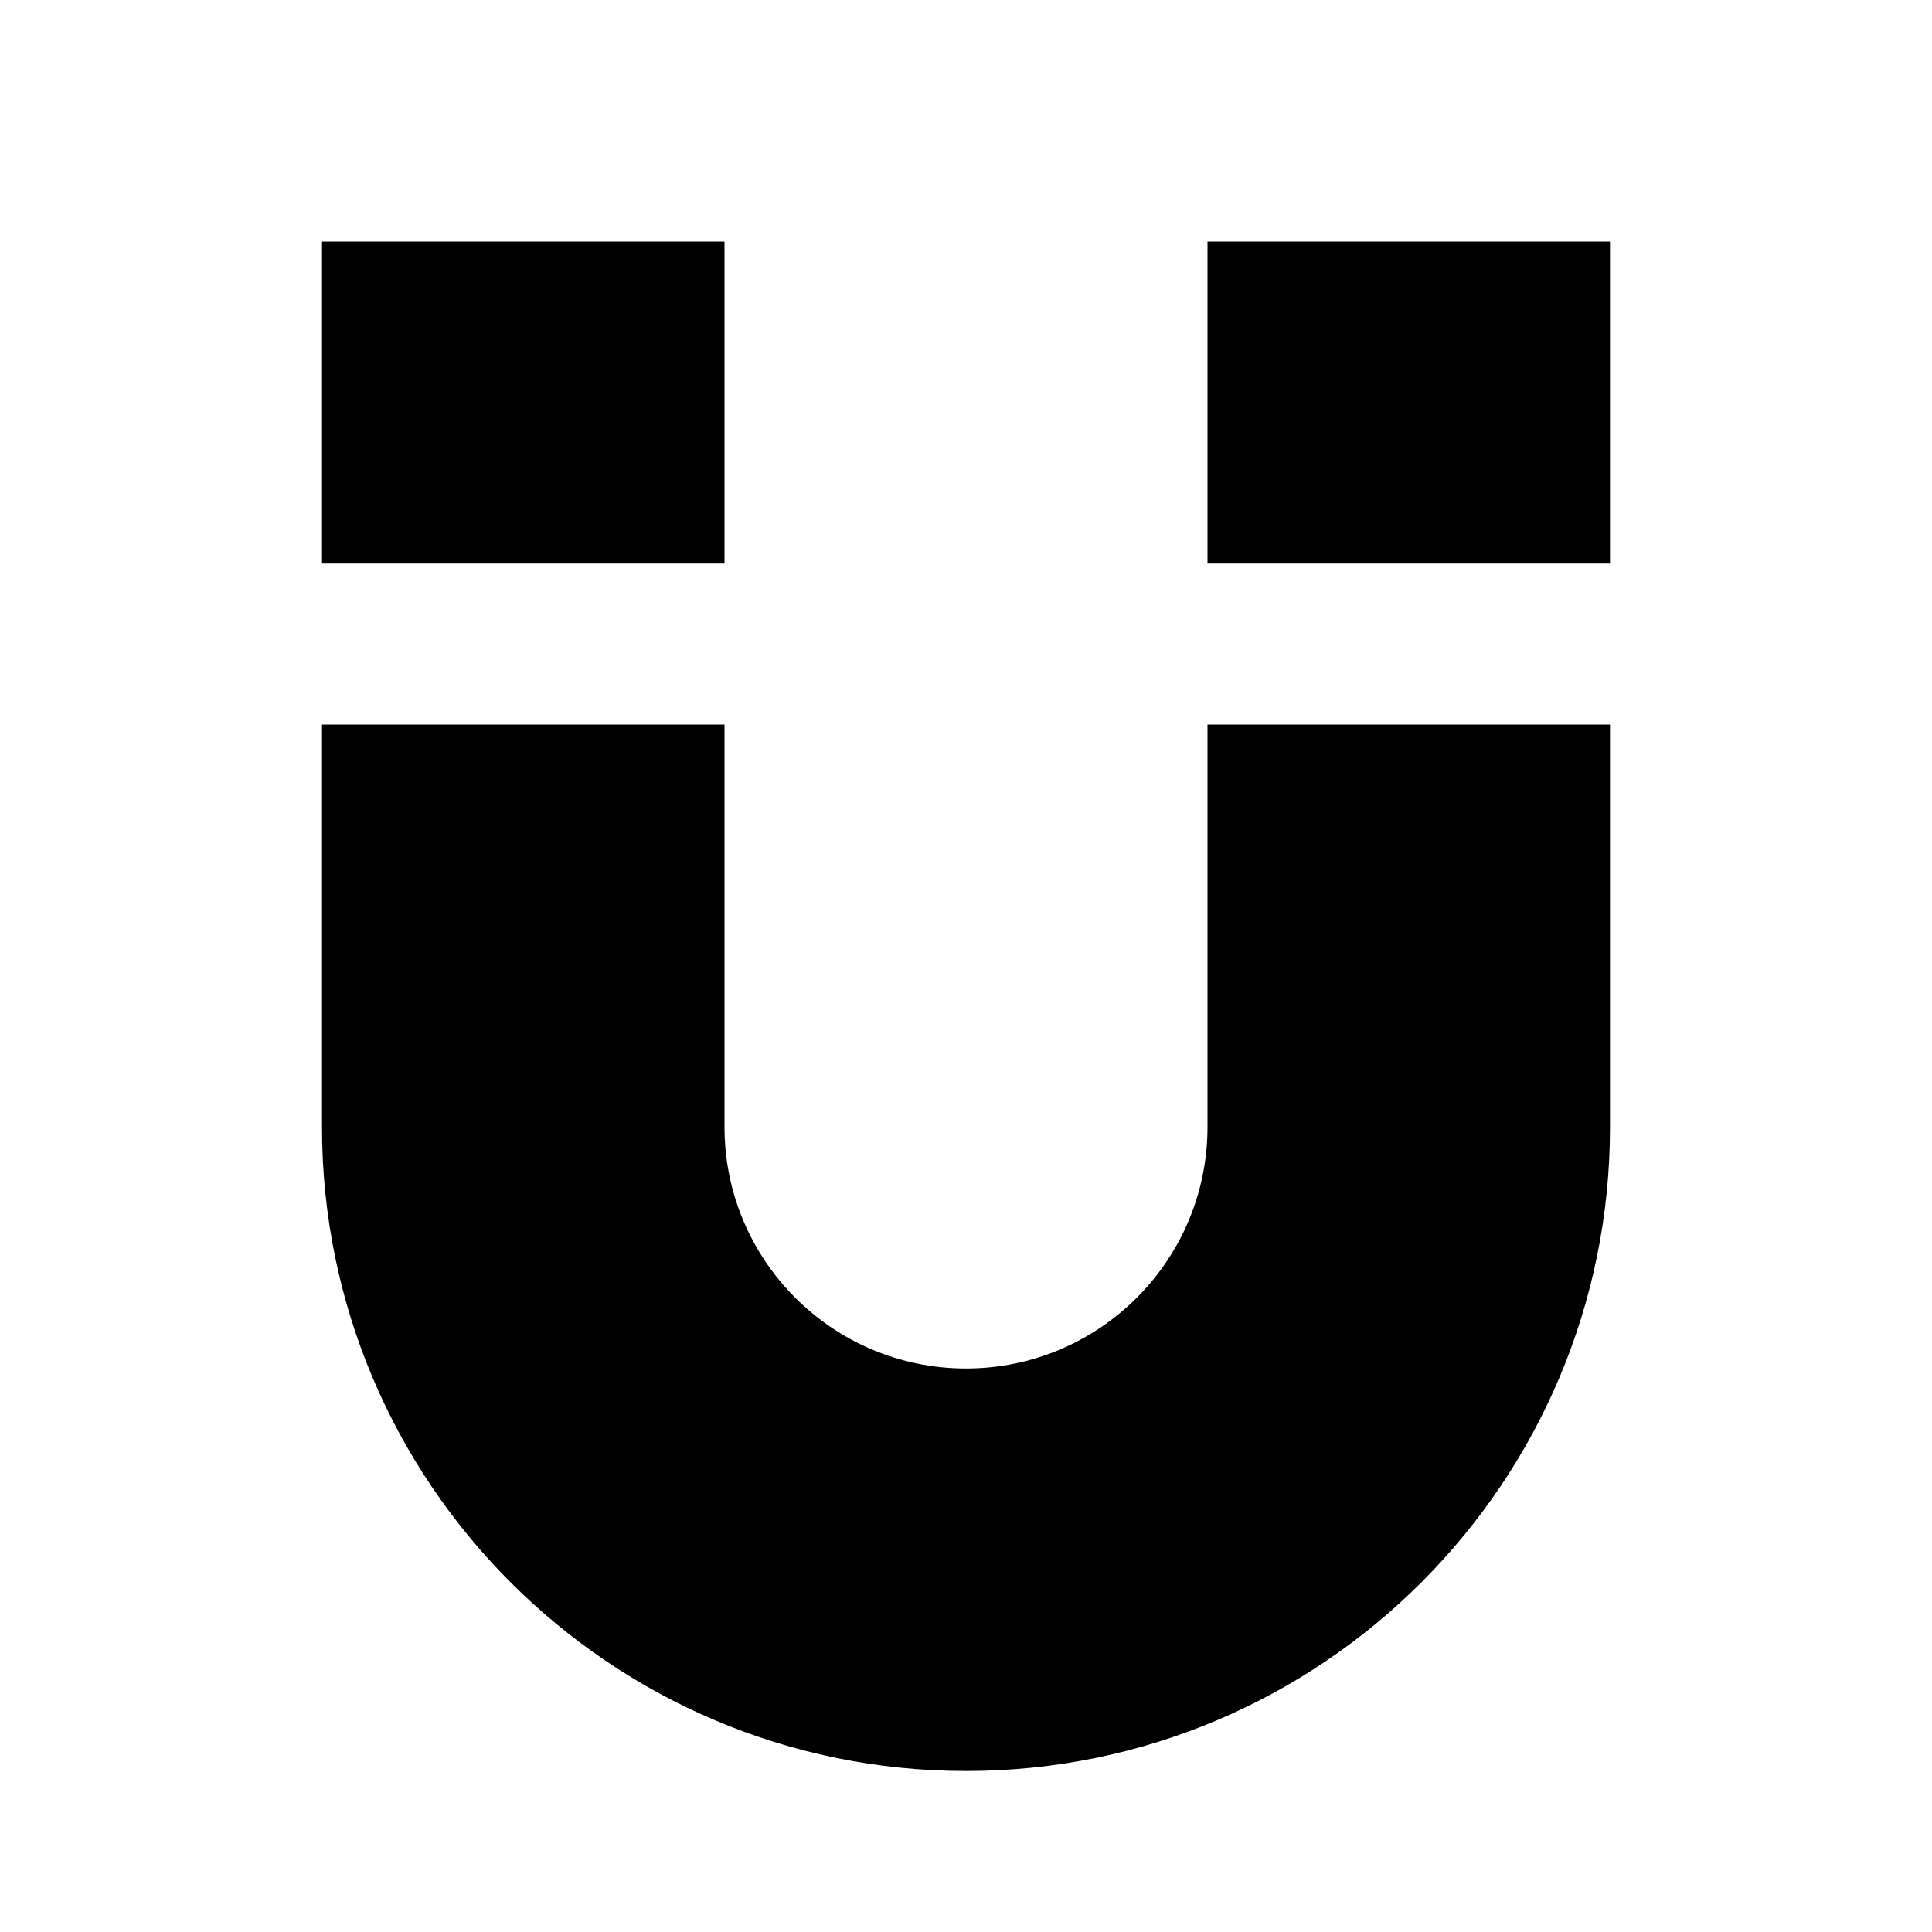
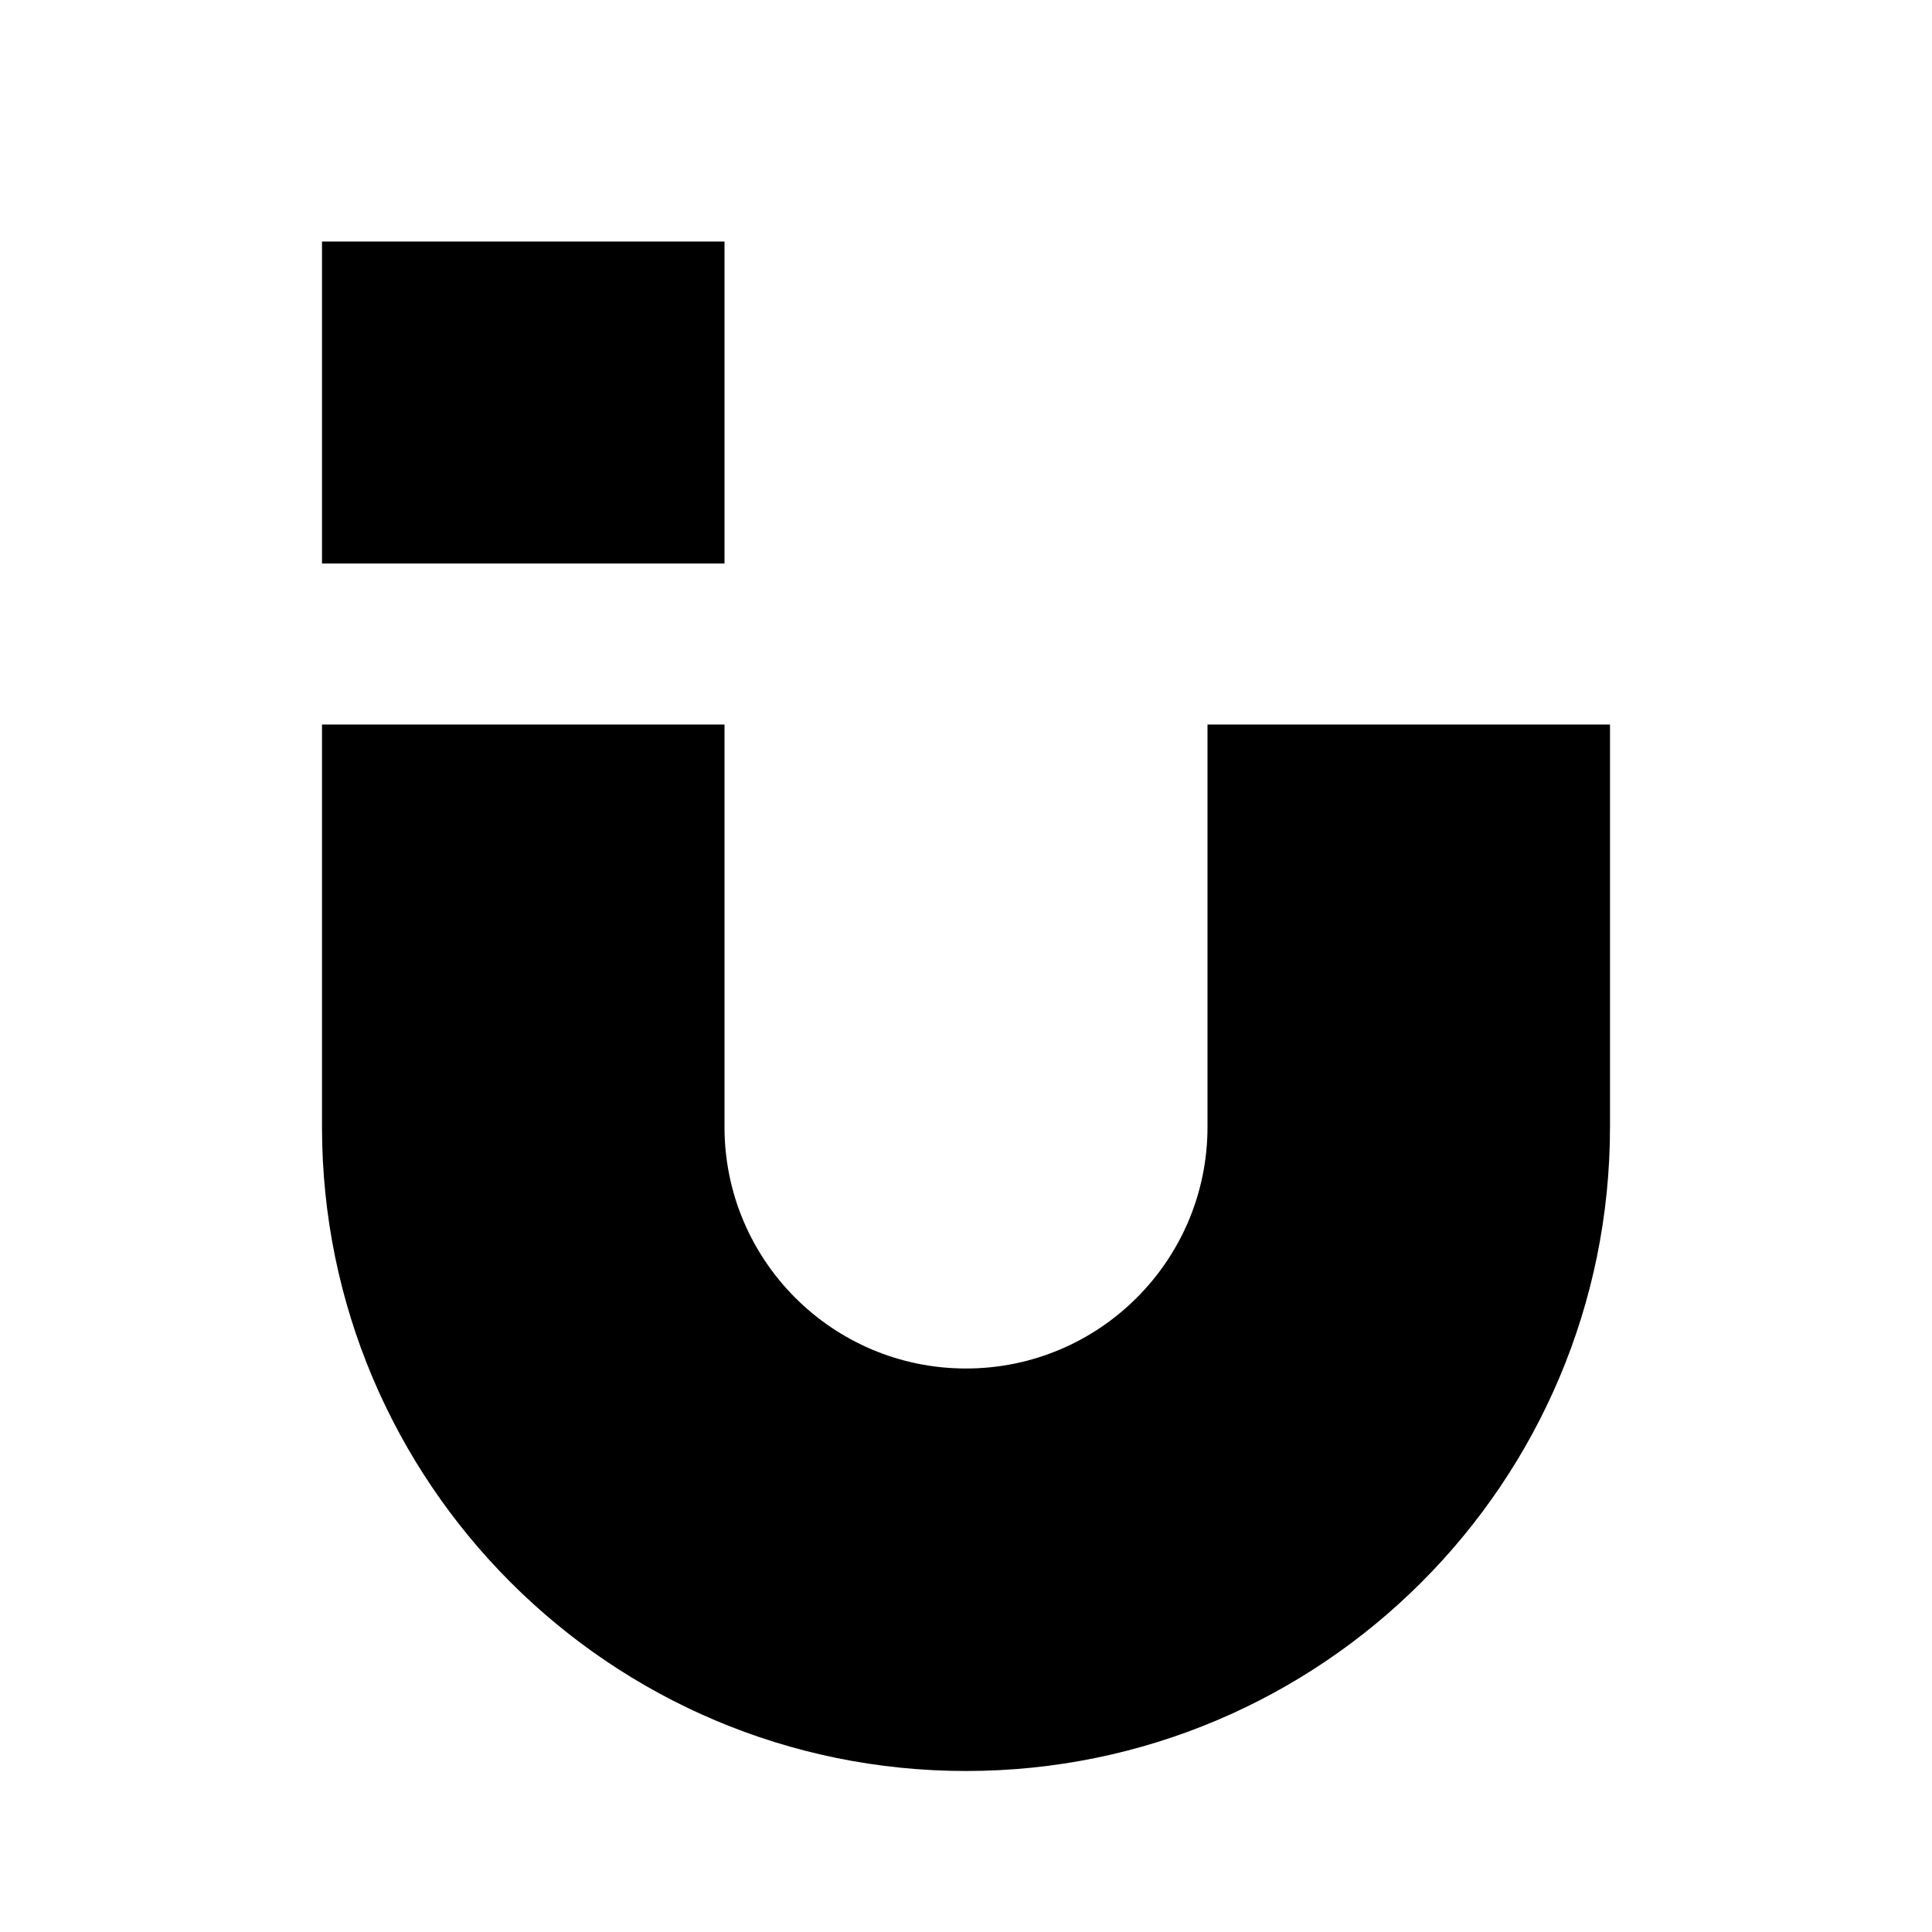
<svg xmlns="http://www.w3.org/2000/svg" width="24" height="24" viewBox="0 0 24 24">
-   <path d="M4 3H9V7H4zM15 3H20V7H15zM15 14c0 1.656-1.343 3-3 3s-3-1.344-3-3V9H4v5c0 4.418 3.582 8 8 8s8-3.582 8-8V9h-5V14z" />
+   <path d="M4 3H9V7H4zM15 3V7H15zM15 14c0 1.656-1.343 3-3 3s-3-1.344-3-3V9H4v5c0 4.418 3.582 8 8 8s8-3.582 8-8V9h-5V14z" />
</svg>